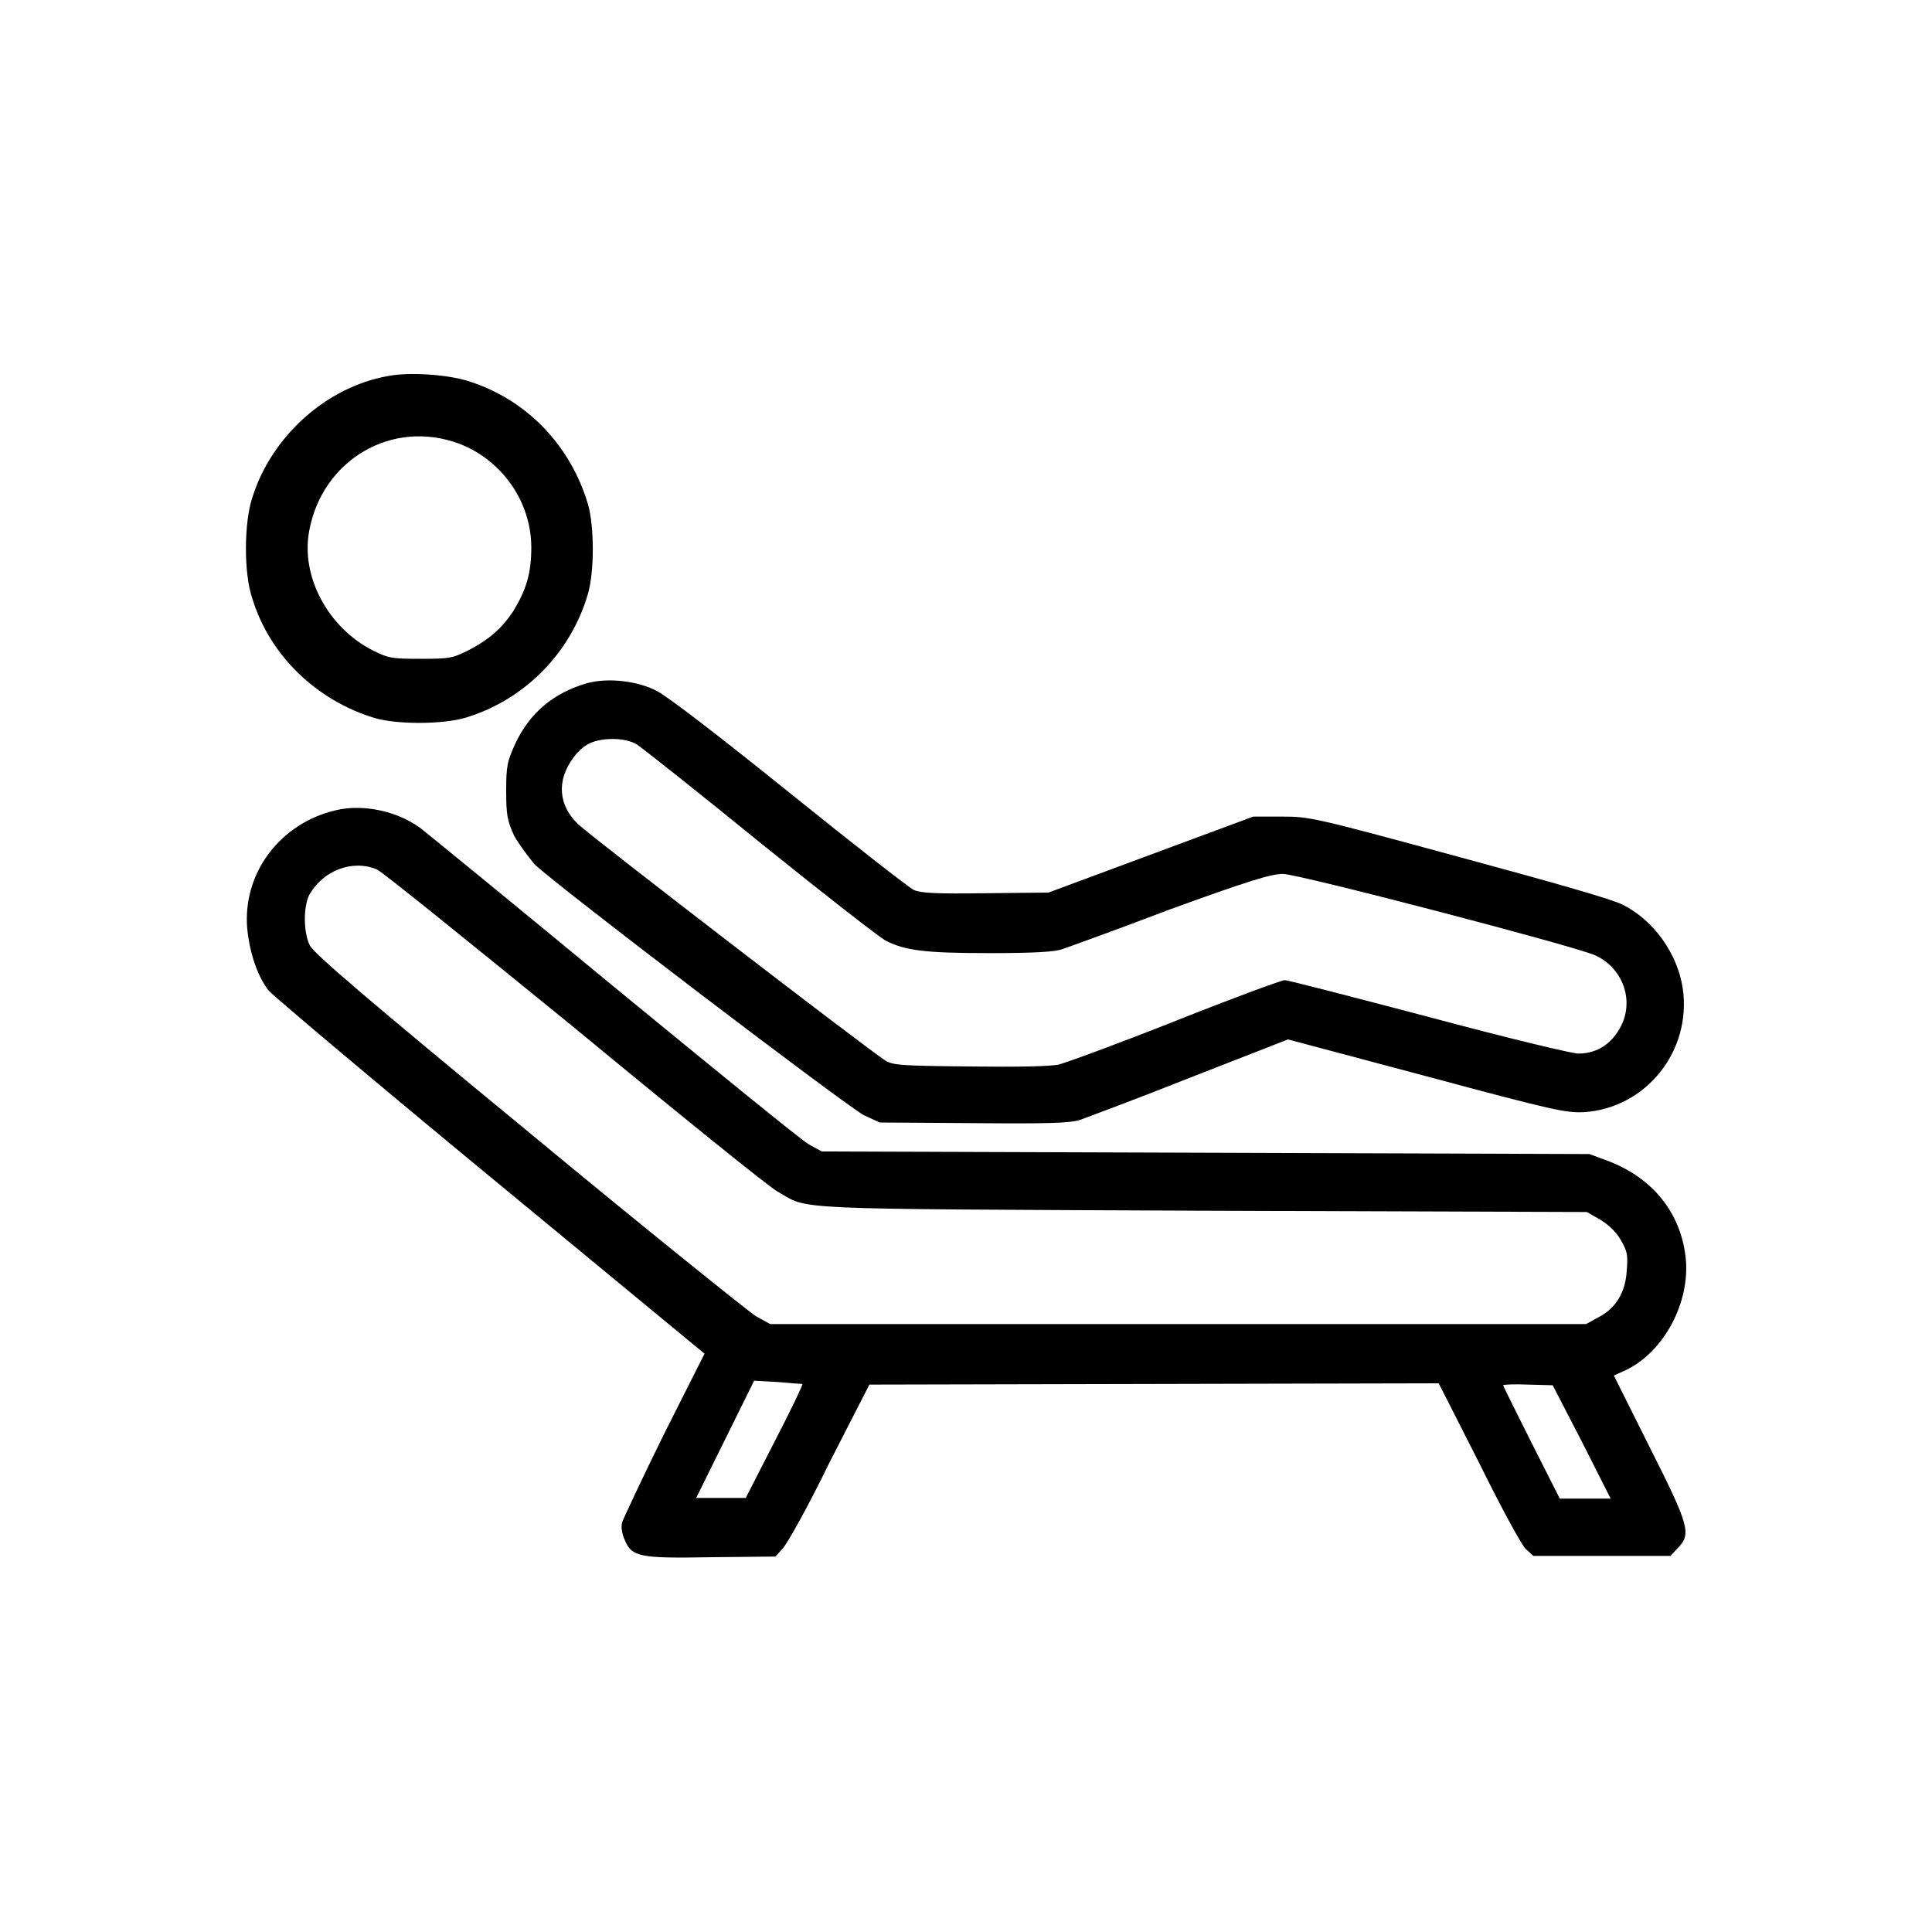
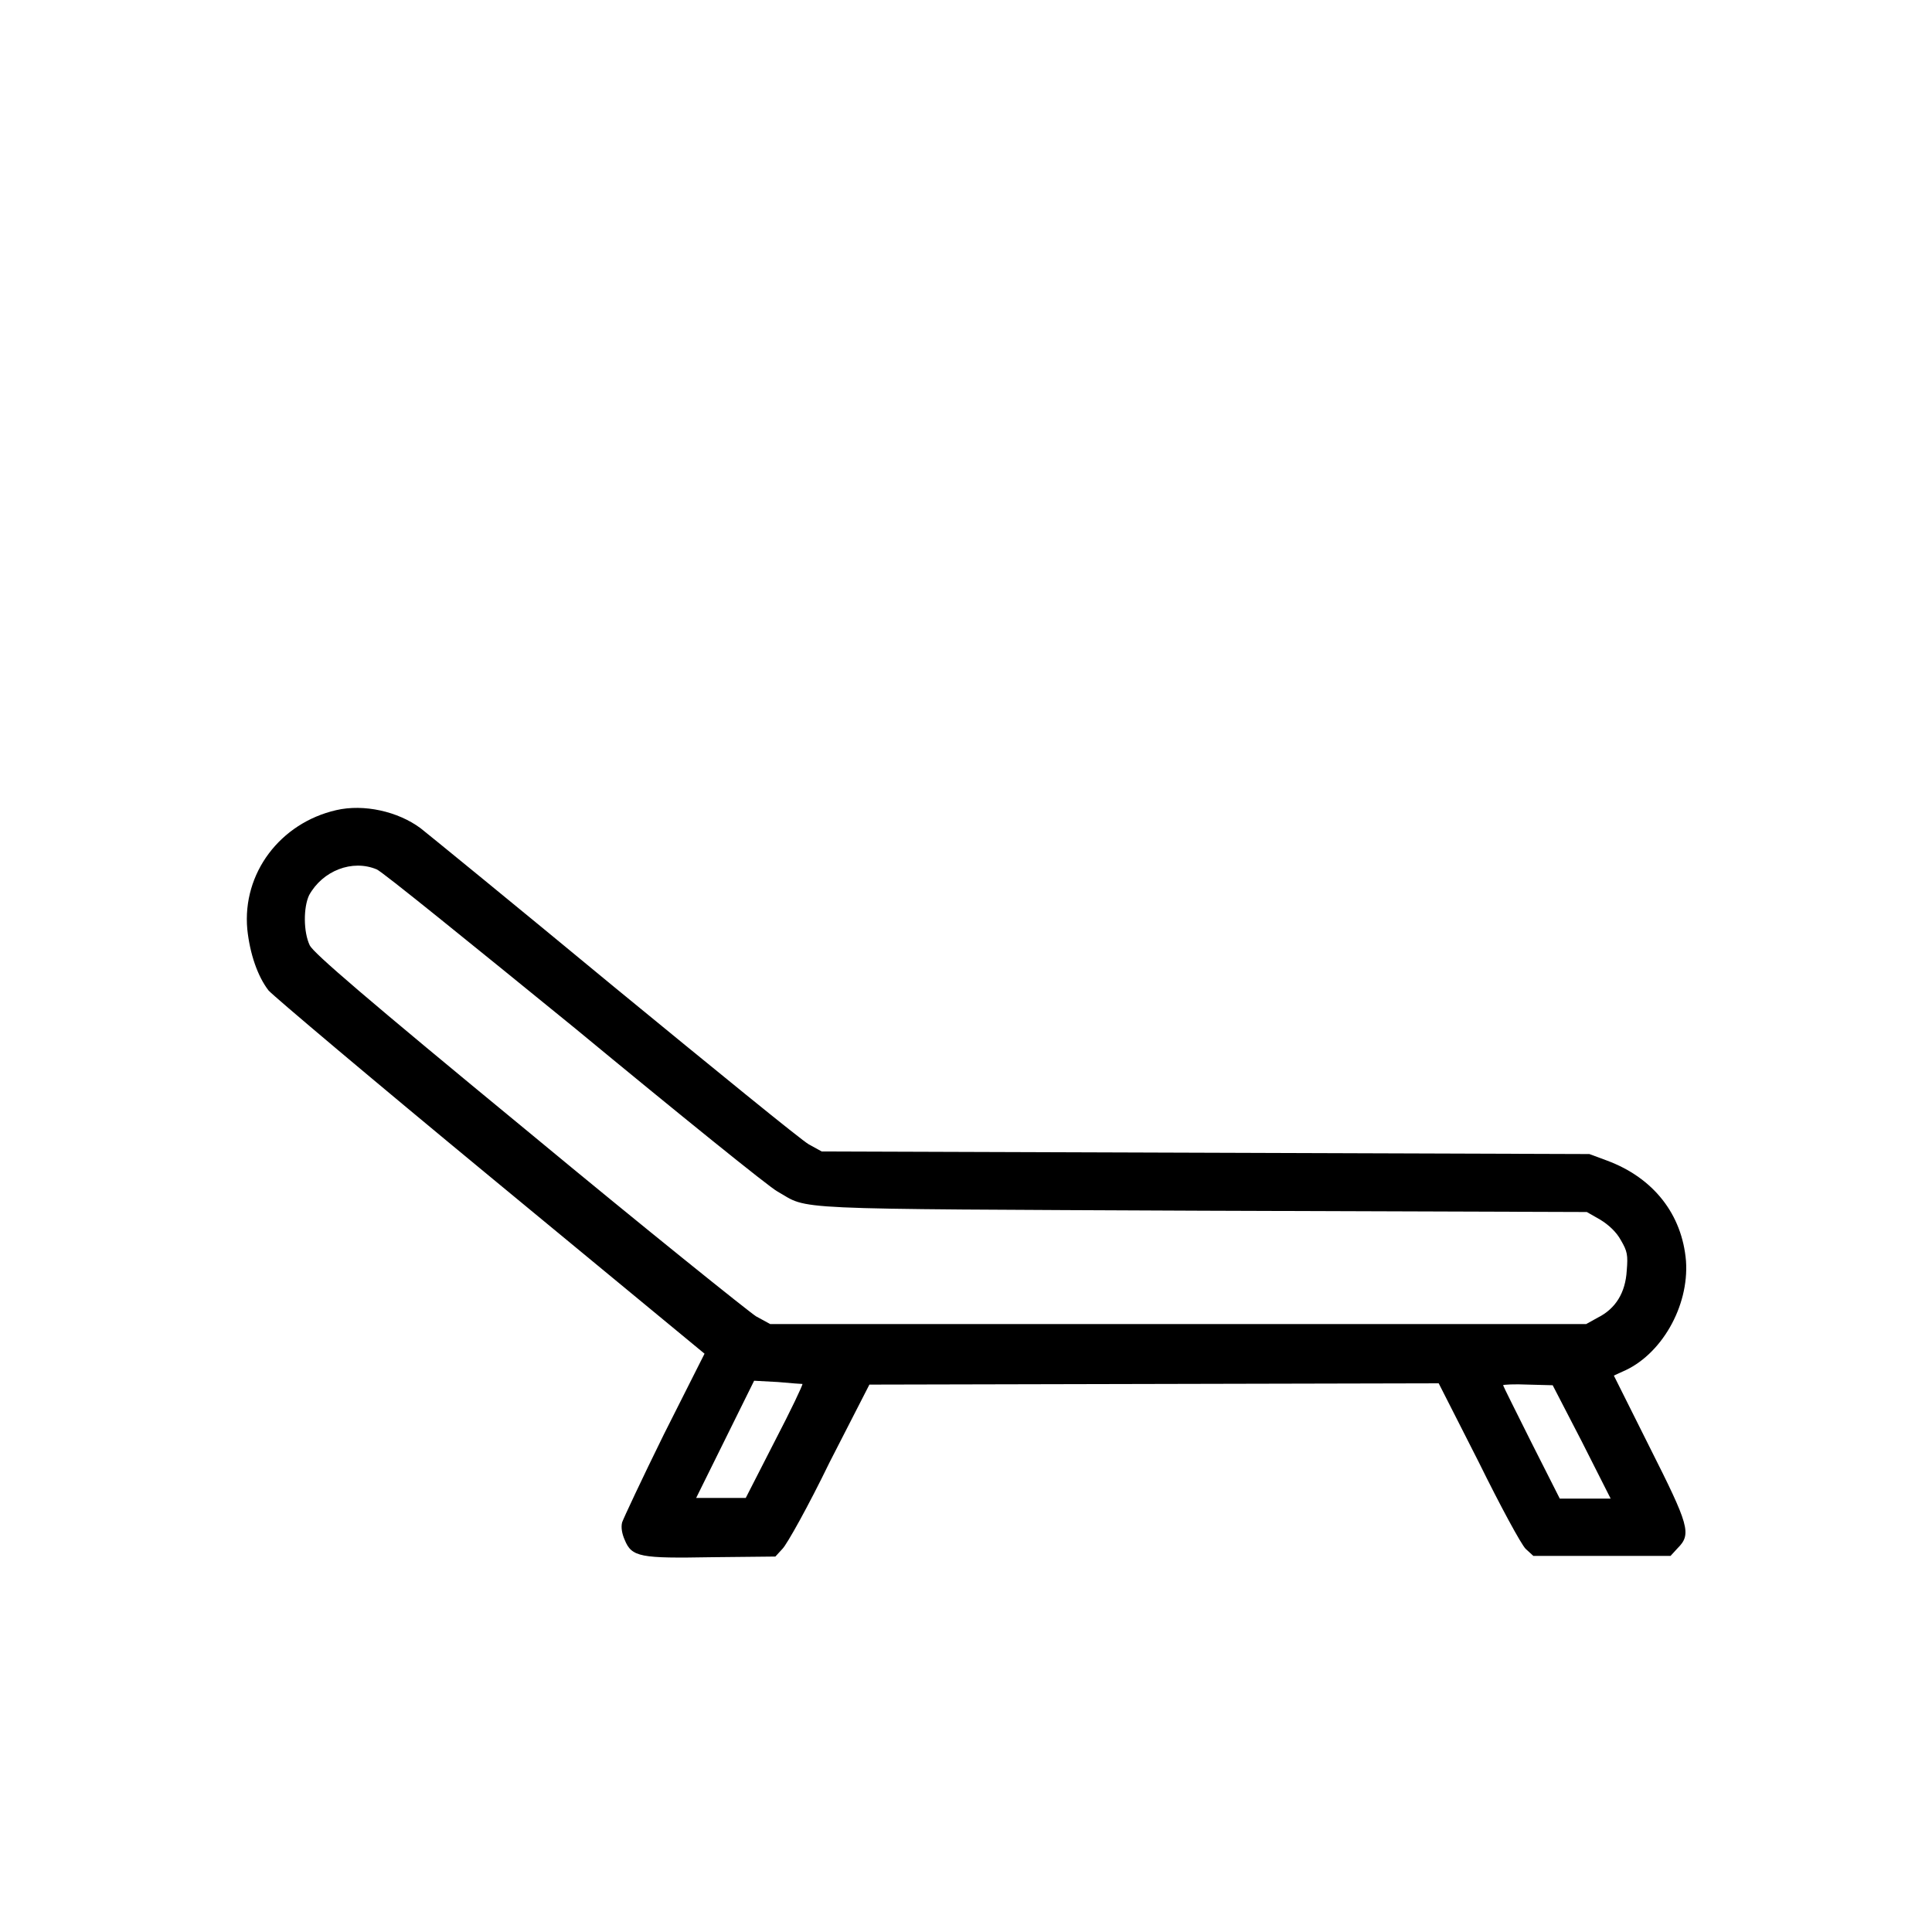
<svg xmlns="http://www.w3.org/2000/svg" version="1.1" id="katman_1" x="0px" y="0px" viewBox="0 0 300 300" style="enable-background:new 0 0 300 300;" xml:space="preserve">
  <g>
    <g>
      <g>
-         <path d="M60.2,58.4c-9.5,1.7-18,9.3-21,18.8C37.9,81,37.8,89,39.2,93c2.7,8.8,10,15.8,19,18.5c3.4,1,10.3,1,13.9,0     c9.2-2.7,16.5-10,19.2-19.3c1-3.5,1-10.4,0-13.9c-2.7-9.1-9.4-16.1-18.2-19C70,58.2,63.7,57.7,60.2,58.4z M71.3,68.9     c6.6,2.5,11.2,9,11.2,16.1c0,4.1-0.8,6.6-2.8,9.9c-1.8,2.7-3.7,4.4-7.2,6.2c-2.3,1.1-2.7,1.2-7.2,1.2s-5-0.1-7.4-1.3     c-6.9-3.5-11.2-11.4-9.9-18.5C50,71.4,60.9,65,71.3,68.9z" />
-         <path d="M91.1,106.1c-5.1,1.5-8.8,4.5-11.1,9.4c-1.2,2.7-1.4,3.3-1.4,7.3c0,3.9,0.2,4.6,1.2,6.9c0.7,1.3,2.2,3.3,3.2,4.5     c3.4,3.3,48.6,37.7,51.2,39l2.4,1.1l14.5,0.1c11.8,0.1,15,0,16.6-0.5c1.1-0.4,8.9-3.3,17.2-6.6l15.1-5.9l21.4,5.7     c20.1,5.4,21.7,5.7,24.5,5.6c9.7-0.6,16.8-9.5,15.4-19.2c-0.8-5.4-4.5-10.6-9.3-13c-1.7-0.9-11.3-3.6-25.7-7.5     c-22.4-6.1-23-6.2-27.3-6.2h-4.4l-15.9,5.9l-15.9,5.9l-9.7,0.1c-7.7,0.1-10,0-11.2-0.5c-0.8-0.4-9.5-7.2-19.3-15.1     c-11.3-9.1-19-15-20.6-15.8C99,105.7,94.3,105.2,91.1,106.1z M98.9,115.6c0.9,0.6,9.5,7.4,19.2,15.3c9.8,7.9,18.5,14.7,19.5,15.2     c3,1.5,6,1.9,16.1,1.9c6.9,0,10.1-0.2,11.2-0.6c0.9-0.3,8.4-3,16.8-6.2c12.1-4.4,15.7-5.5,17.5-5.5c2.4,0,44.9,11.1,48.4,12.6     c4.1,1.8,6,6.4,4.4,10.4c-1.3,3.1-3.8,4.9-6.9,4.9c-1,0-11-2.4-23.3-5.7c-11.8-3.1-21.8-5.7-22.3-5.7c-0.5,0-8.1,2.8-16.9,6.3     c-8.8,3.5-17,6.5-18.2,6.8c-1.3,0.3-6.6,0.4-13.9,0.3c-10.6-0.1-11.8-0.2-13-0.9c-2.7-1.7-46-35-47.7-36.7     c-3.1-2.9-3.4-6.8-0.8-10.3c0.6-0.9,1.7-1.9,2.6-2.3C93.6,114.5,97.1,114.5,98.9,115.6z" />
        <path d="M52.2,125.8c-8.7,2-14.6,9.8-13.8,18.5c0.4,3.8,1.6,7.3,3.3,9.5c0.8,0.9,16.2,13.9,34.5,29l33.2,27.4l-6.3,12.5     c-3.4,6.9-6.3,13.1-6.5,13.7c-0.2,0.8,0,1.8,0.4,2.7c1.1,2.7,2.4,2.9,13.6,2.7l9.8-0.1l1.1-1.2c0.7-0.7,4-6.6,7.3-13.4L135,215     l44.2-0.1l44.2-0.1l6.2,12.2c3.4,6.9,6.6,12.8,7.3,13.5l1.2,1.1h10.6h10.7l1.1-1.2c2.2-2.2,1.8-3.5-4.4-15.8l-5.5-11l1.3-0.6     c6-2.5,10.4-10.1,9.9-17.2c-0.6-7.2-5-12.9-12.3-15.6l-2.7-1l-59.6-0.2l-59.6-0.2l-2-1.1c-1.1-0.6-14.7-11.7-30.3-24.5     c-15.6-12.9-29.1-23.9-30-24.6C61.8,126,56.5,124.8,52.2,125.8z M58.5,135c0.8,0.3,14.6,11.5,30.7,24.6     c16.1,13.3,30.2,24.7,31.5,25.4c5.1,2.9,0.2,2.7,66.1,3l59.6,0.2l2.1,1.2c1.3,0.8,2.5,1.9,3.2,3.2c1,1.7,1.1,2.3,0.9,4.7     c-0.2,3.4-1.7,5.9-4.5,7.3l-1.8,1h-63.3h-63.4l-2.2-1.2c-1.1-0.7-17.2-13.6-35.3-28.6c-25.4-20.9-33.4-27.8-34-29     c-1-2.1-1-5.9-0.1-7.8C50.1,135.2,54.7,133.4,58.5,135z M124.6,214.9c0.1,0.1-1.8,4.1-4.3,8.9l-4.5,8.8h-3.8h-3.9l4.5-9.1     l4.5-9.1l3.7,0.2C122.9,214.8,124.5,214.9,124.6,214.9z M245.6,223.8l4.5,8.9h-3.9h-4l-4.4-8.7c-2.4-4.8-4.4-8.8-4.4-8.9     c0-0.1,1.7-0.2,3.9-0.1l3.8,0.1L245.6,223.8z" />
      </g>
    </g>
  </g>
</svg>